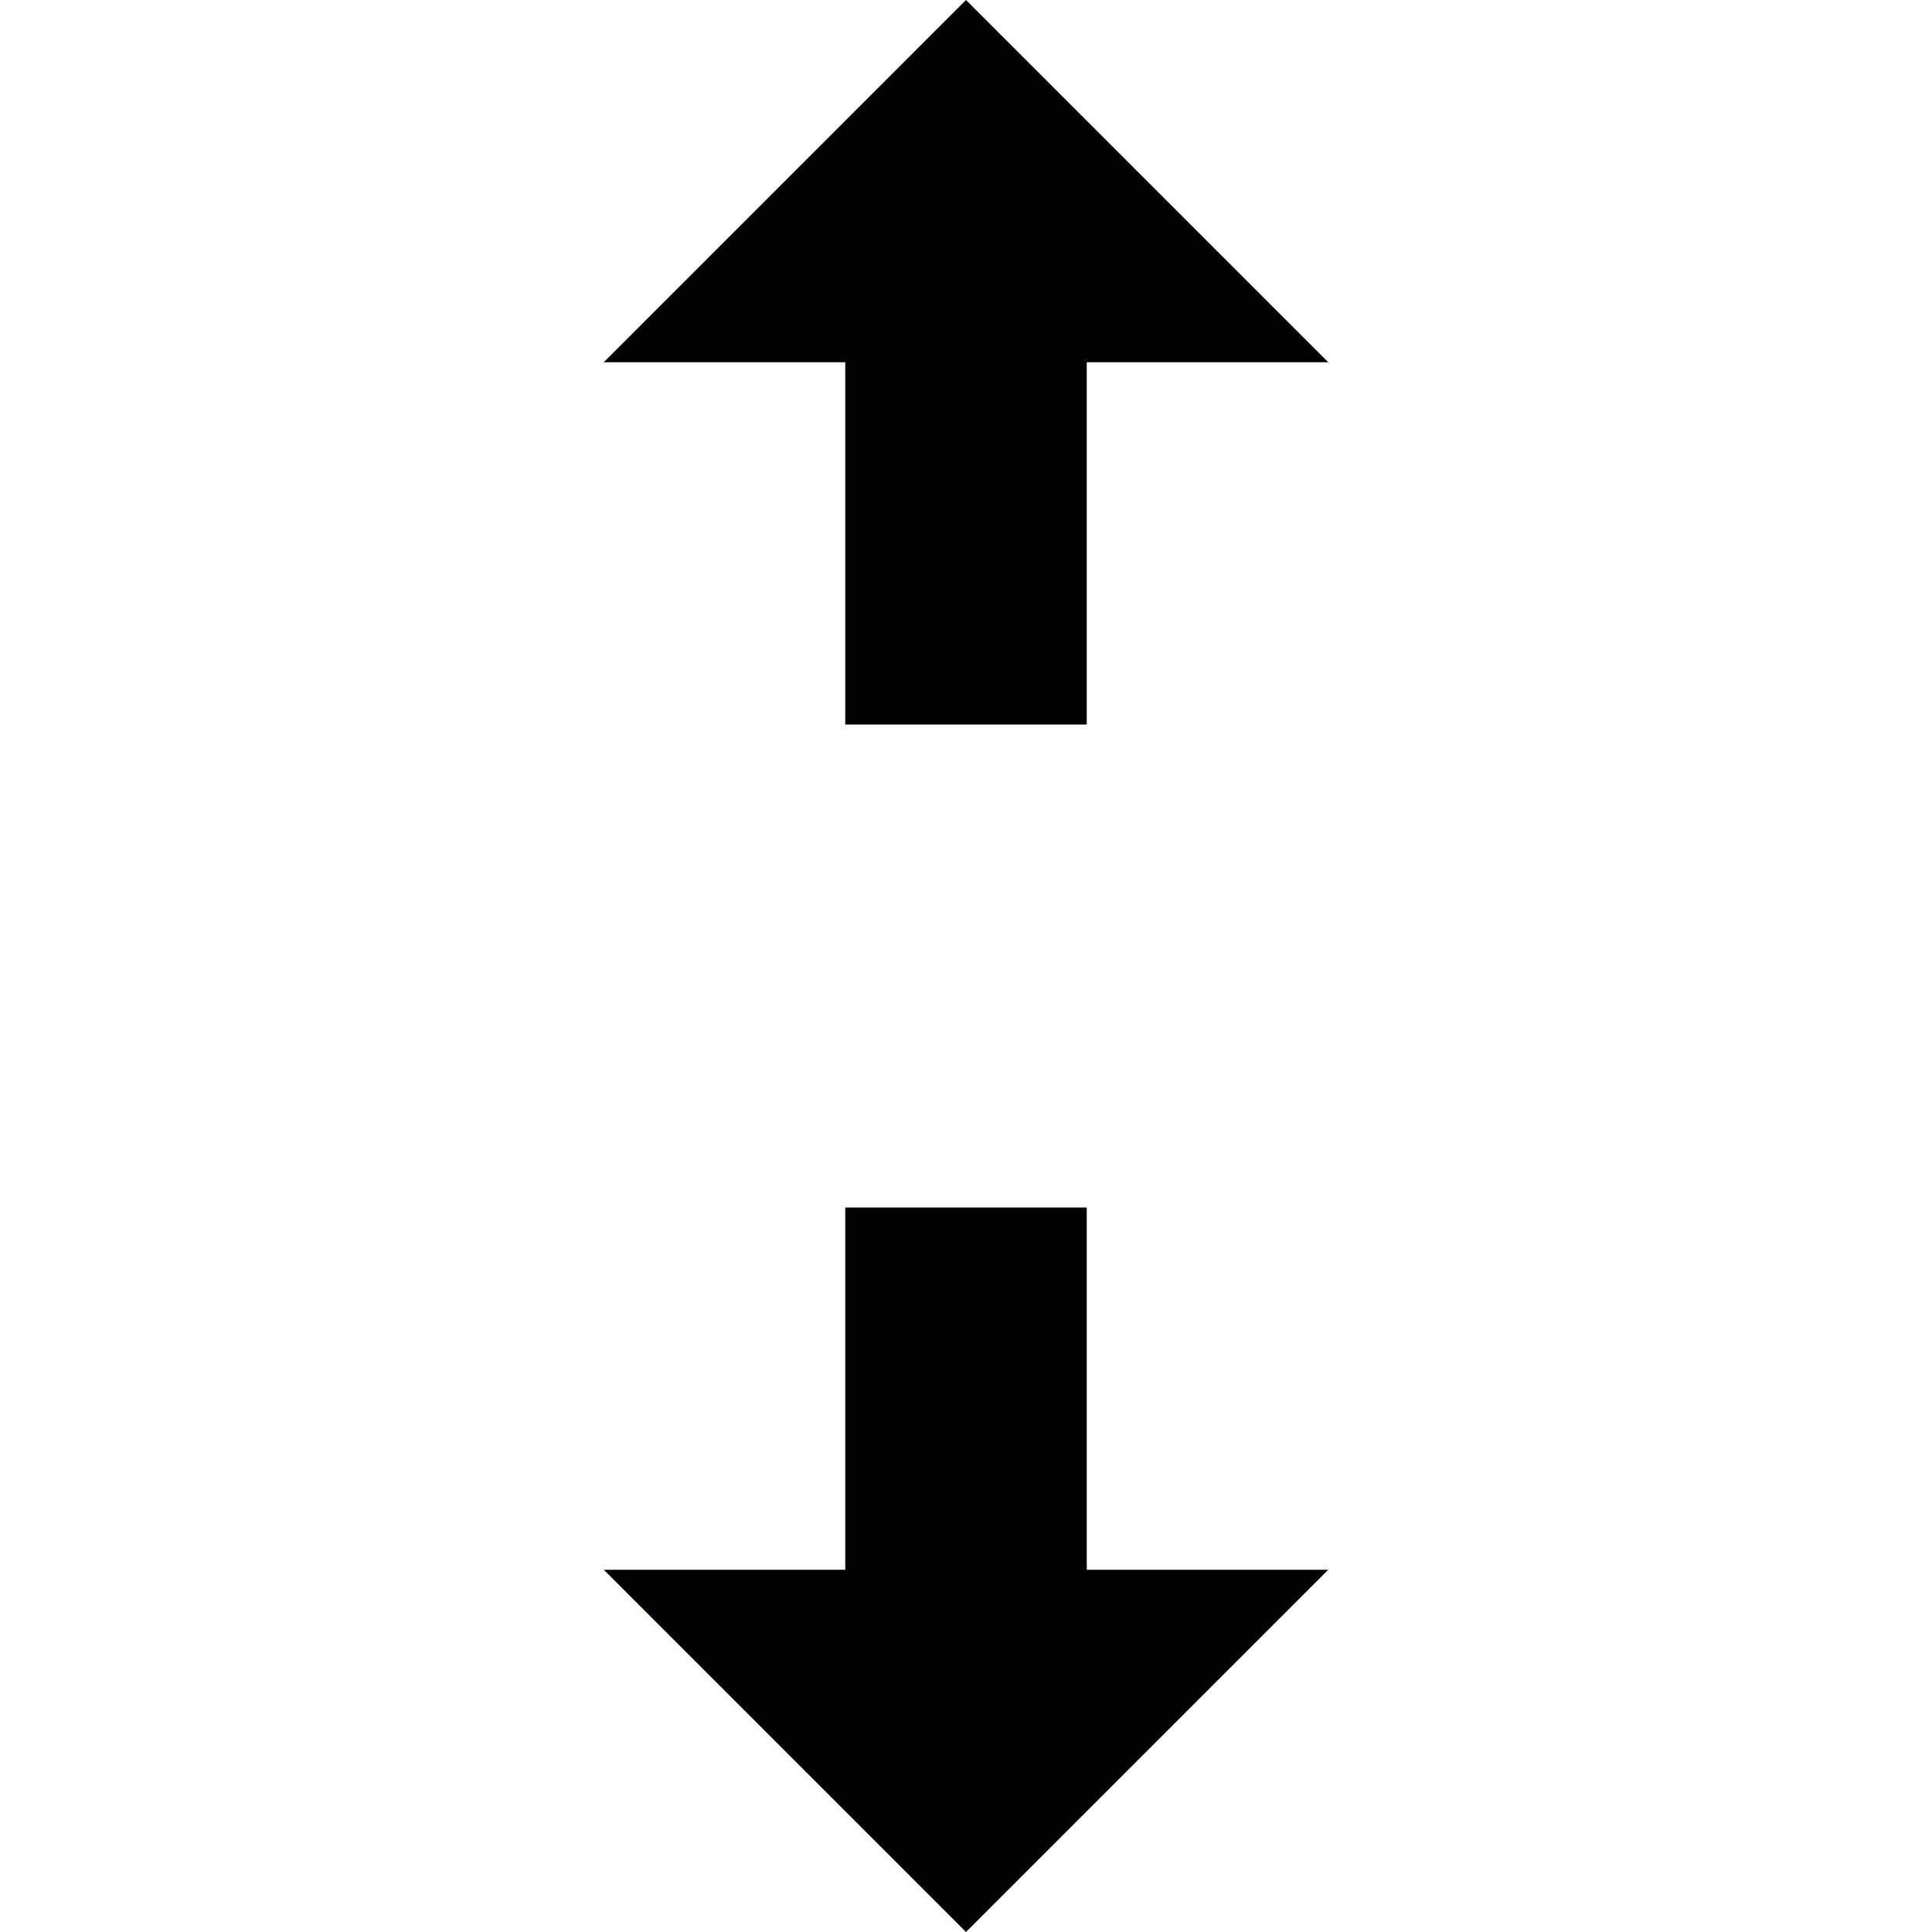
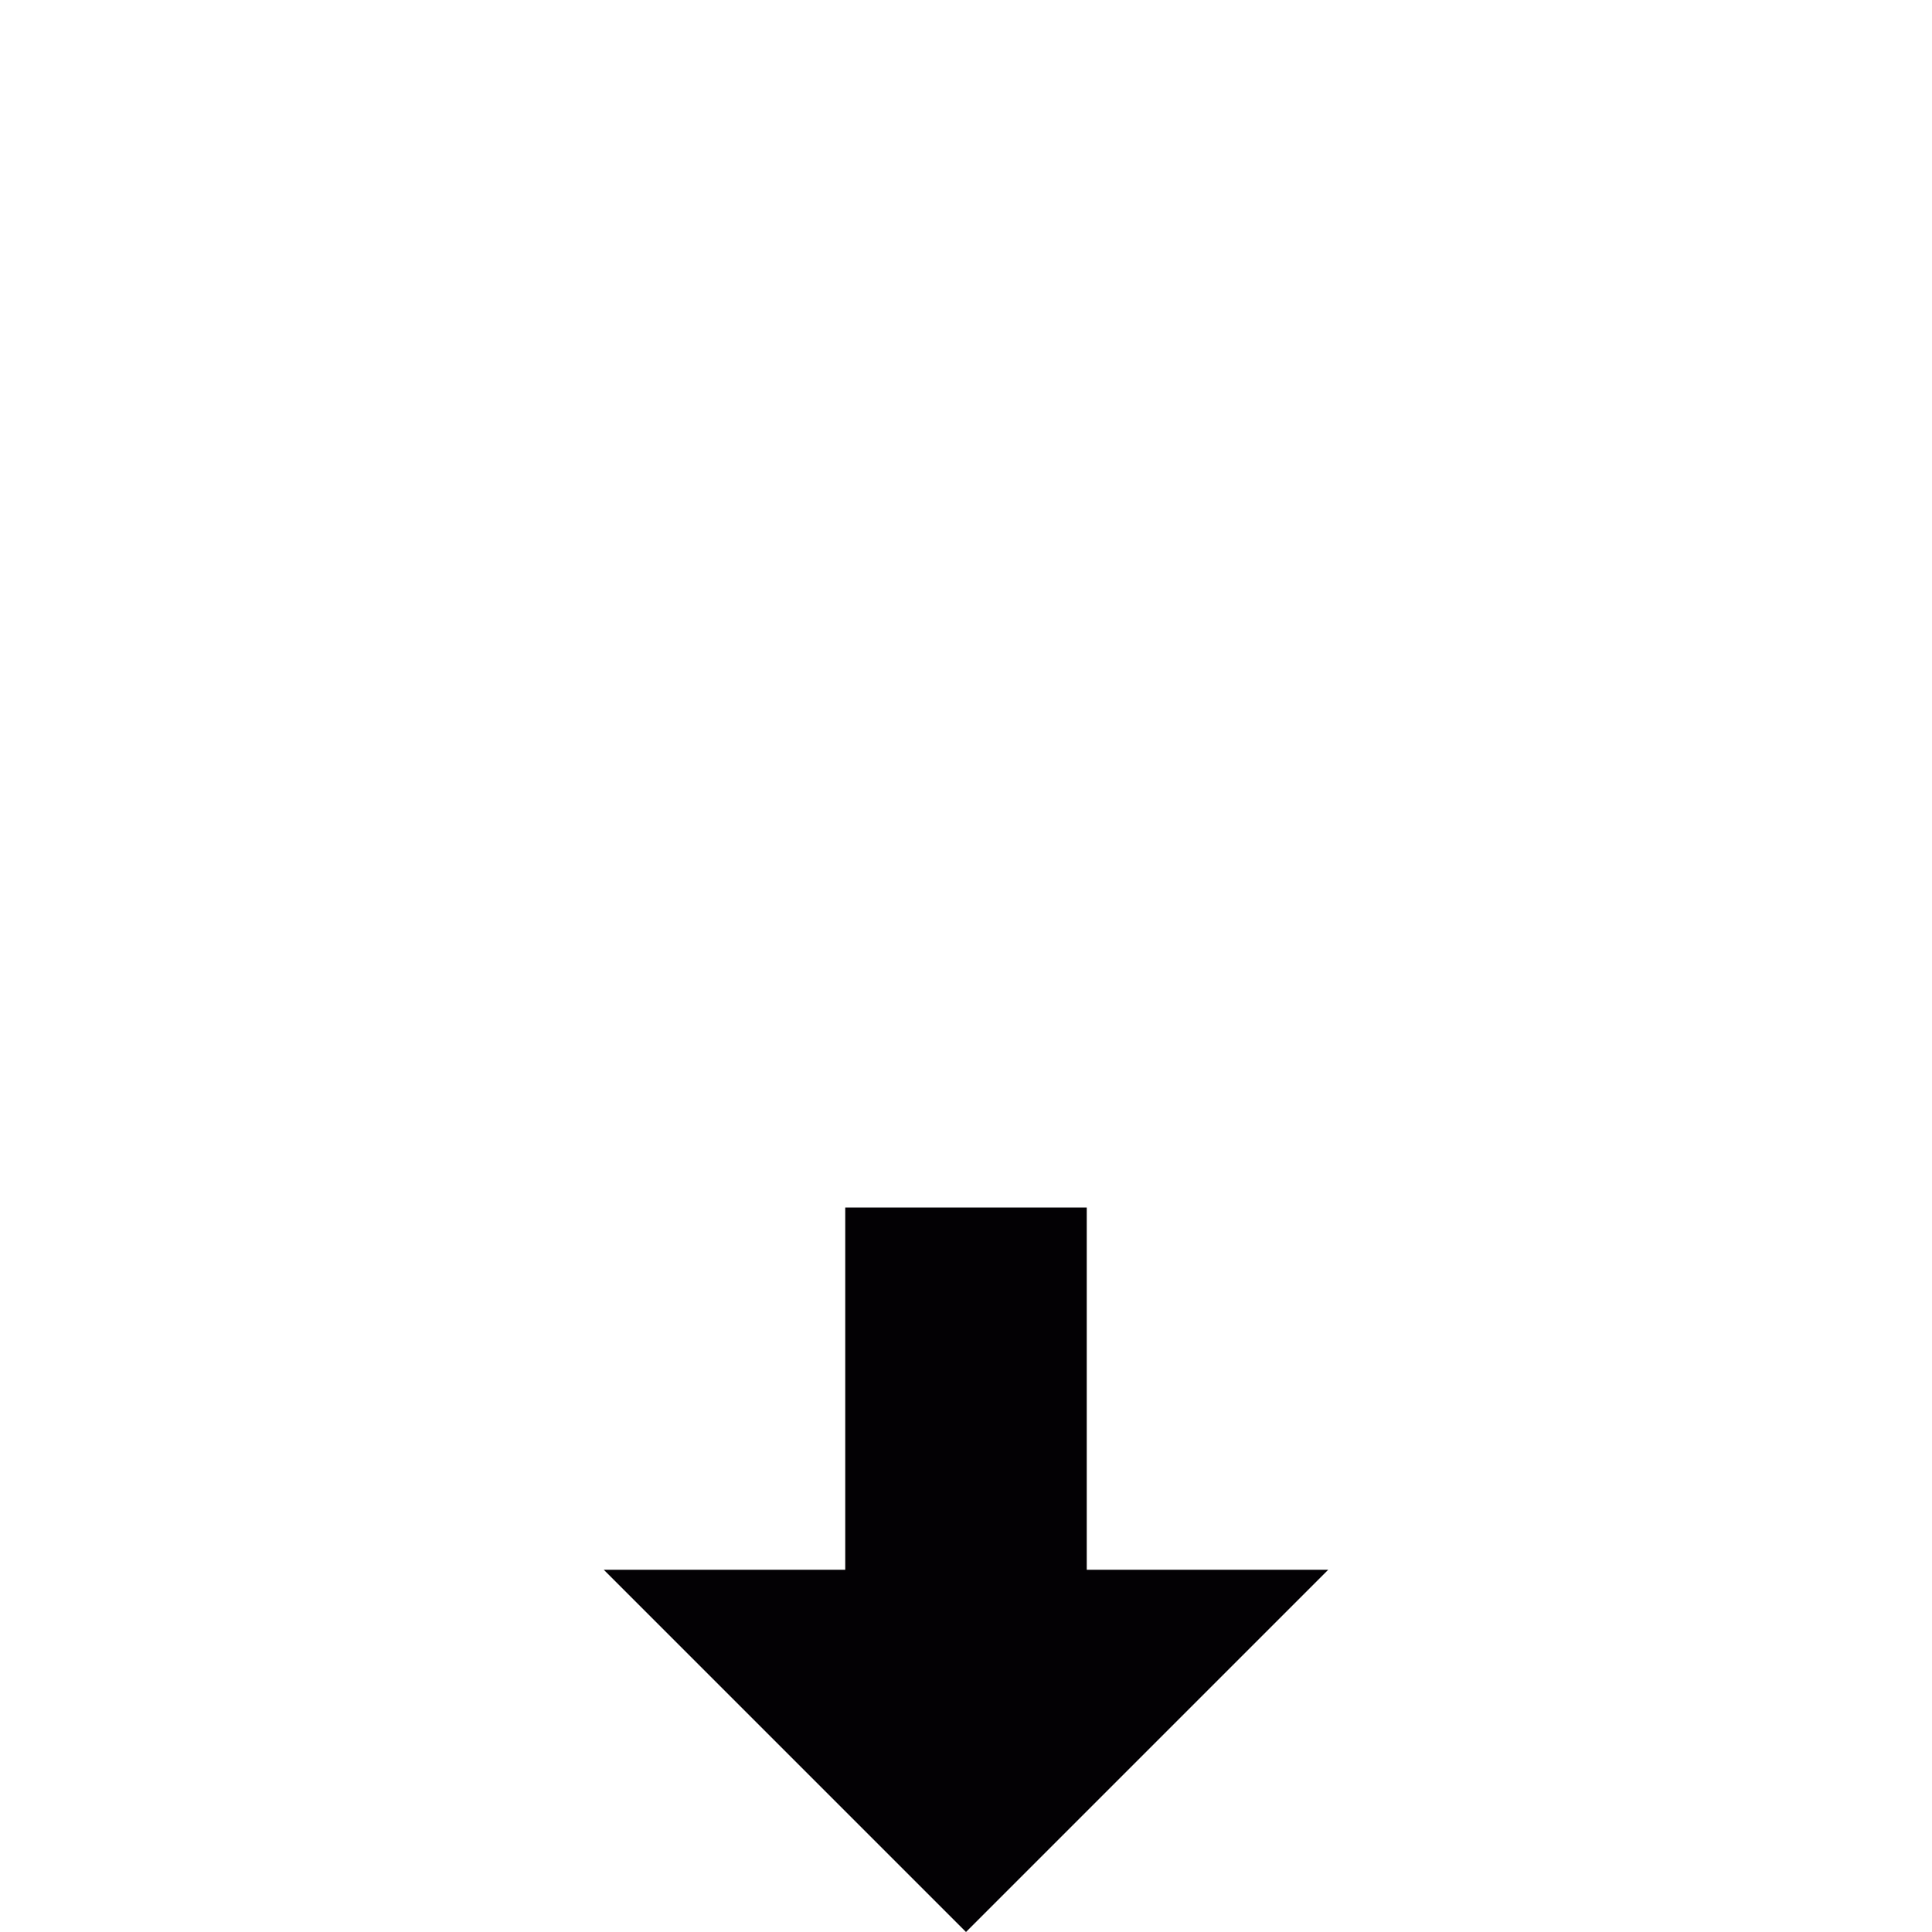
<svg xmlns="http://www.w3.org/2000/svg" height="800px" width="800px" version="1.1" id="Capa_1" viewBox="0 0 32 32" xml:space="preserve">
  <g>
    <g id="move_x5F_vertical">
      <g>
        <polygon style="fill:#030104;" points="18,20 18,26 22,26 16,32 10,26 14,26 14,20    " />
-         <polygon style="fill:#030104;" points="14,12 14,6 10,6 16,0 22,6 18,6 18,12    " />
      </g>
    </g>
  </g>
</svg>